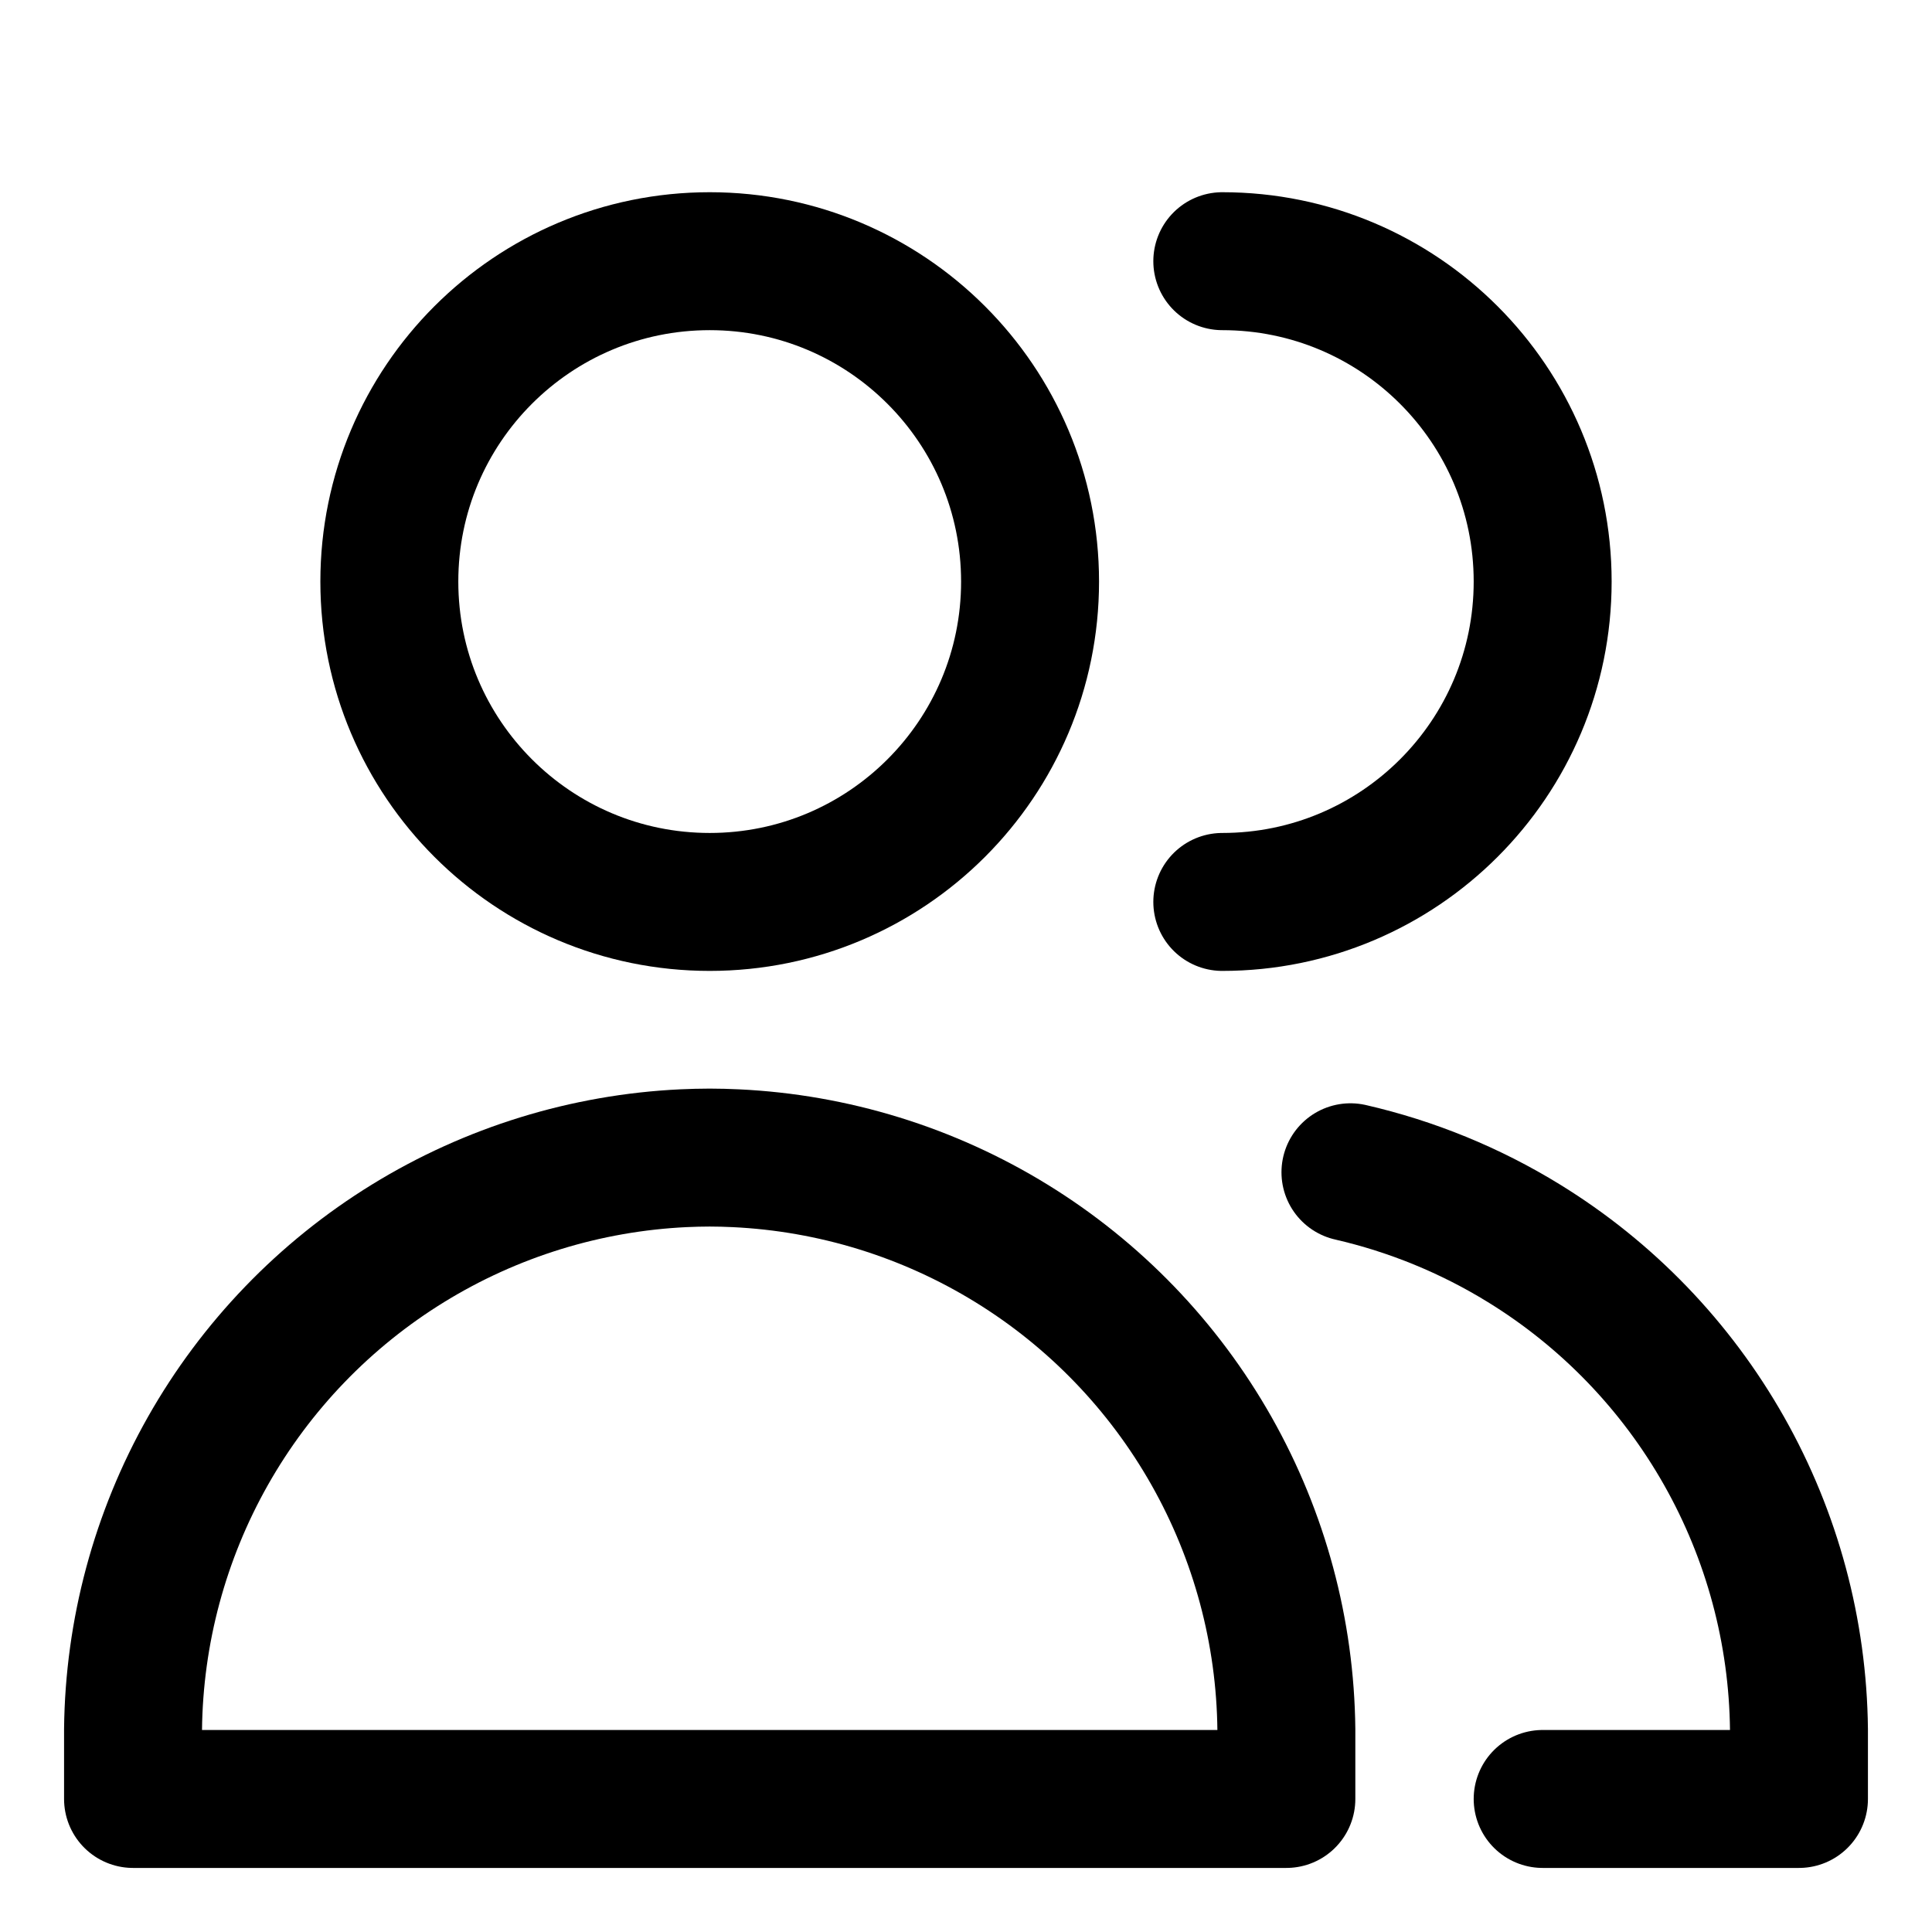
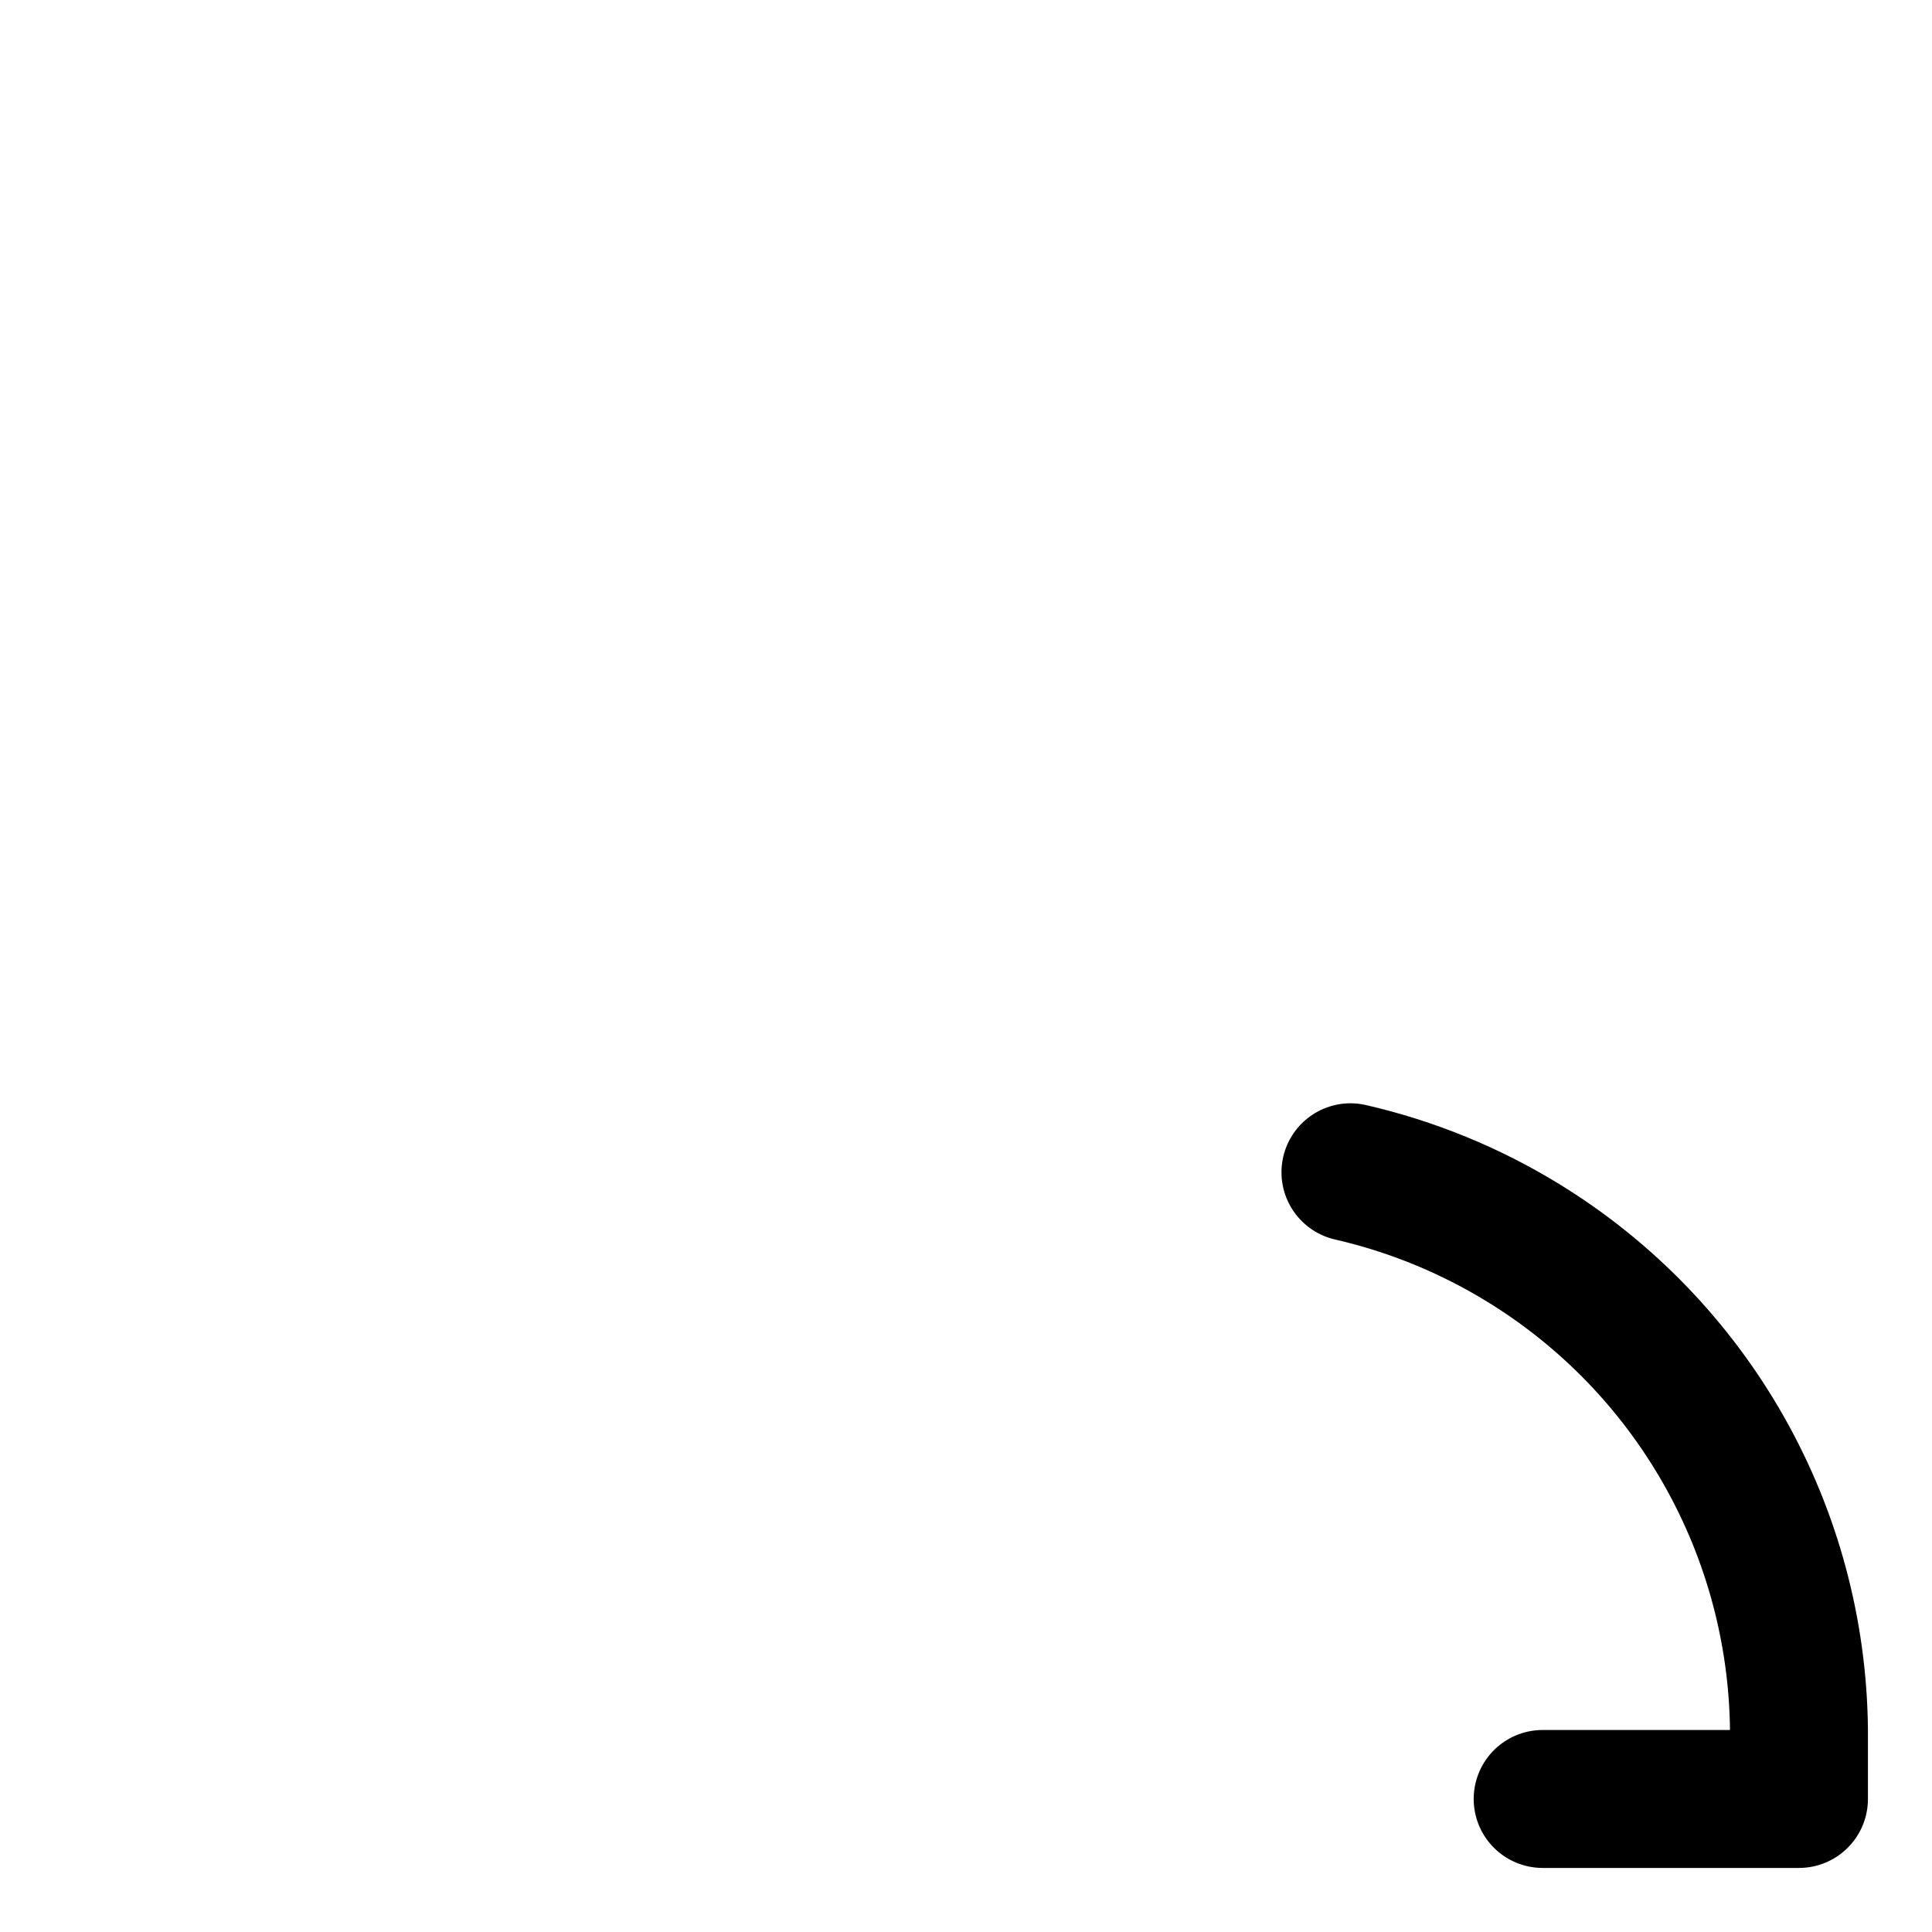
<svg xmlns="http://www.w3.org/2000/svg" fill="none" viewBox="-3.57 -3.57 100 100" id="User-Multiple-Group--Streamline-Core" height="100" width="100">
  <desc>
    User Multiple Group Streamline Icon: https://streamlinehq.com
  </desc>
  <g id="user-multiple-group--close-geometric-human-multiple-person-up-user">
-     <path id="Vector" stroke="#000000" stroke-linecap="round" stroke-linejoin="round" d="M33.164 43.114c9.158 0 16.582 -7.424 16.582 -16.582S42.322 9.949 33.164 9.949 16.582 17.373 16.582 26.531 24.006 43.114 33.164 43.114Z" stroke-width="7.14" />
-     <path id="Vector_2" stroke="#000000" stroke-linecap="round" stroke-linejoin="round" d="M3.316 89.544h59.696v-3.596c-0.053 -5.056 -1.386 -10.016 -3.875 -14.416 -2.489 -4.401 -6.053 -8.099 -10.359 -10.748 -4.306 -2.65 -9.213 -4.165 -14.263 -4.404C34.064 56.358 33.614 56.347 33.164 56.346c-0.45 0.001 -0.9 0.012 -1.35 0.033 -5.05 0.239 -9.957 1.754 -14.263 4.404 -4.306 2.65 -7.87 6.348 -10.359 10.748C4.703 75.932 3.369 80.892 3.316 85.948V89.544Z" stroke-width="7.14" />
-     <path id="Vector_3" stroke="#000000" stroke-linecap="round" stroke-linejoin="round" d="M59.696 43.114c9.158 0 16.582 -7.424 16.582 -16.582S68.854 9.949 59.696 9.949" stroke-width="7.14" />
    <path id="Vector_4" stroke="#000000" stroke-linecap="round" stroke-linejoin="round" d="M76.278 89.544h13.266v-3.596c-0.053 -5.056 -1.386 -10.016 -3.876 -14.416 -2.489 -4.401 -6.053 -8.099 -10.359 -10.748 -2.783 -1.713 -5.818 -2.952 -8.98 -3.678" stroke-width="7.14" />
  </g>
</svg>